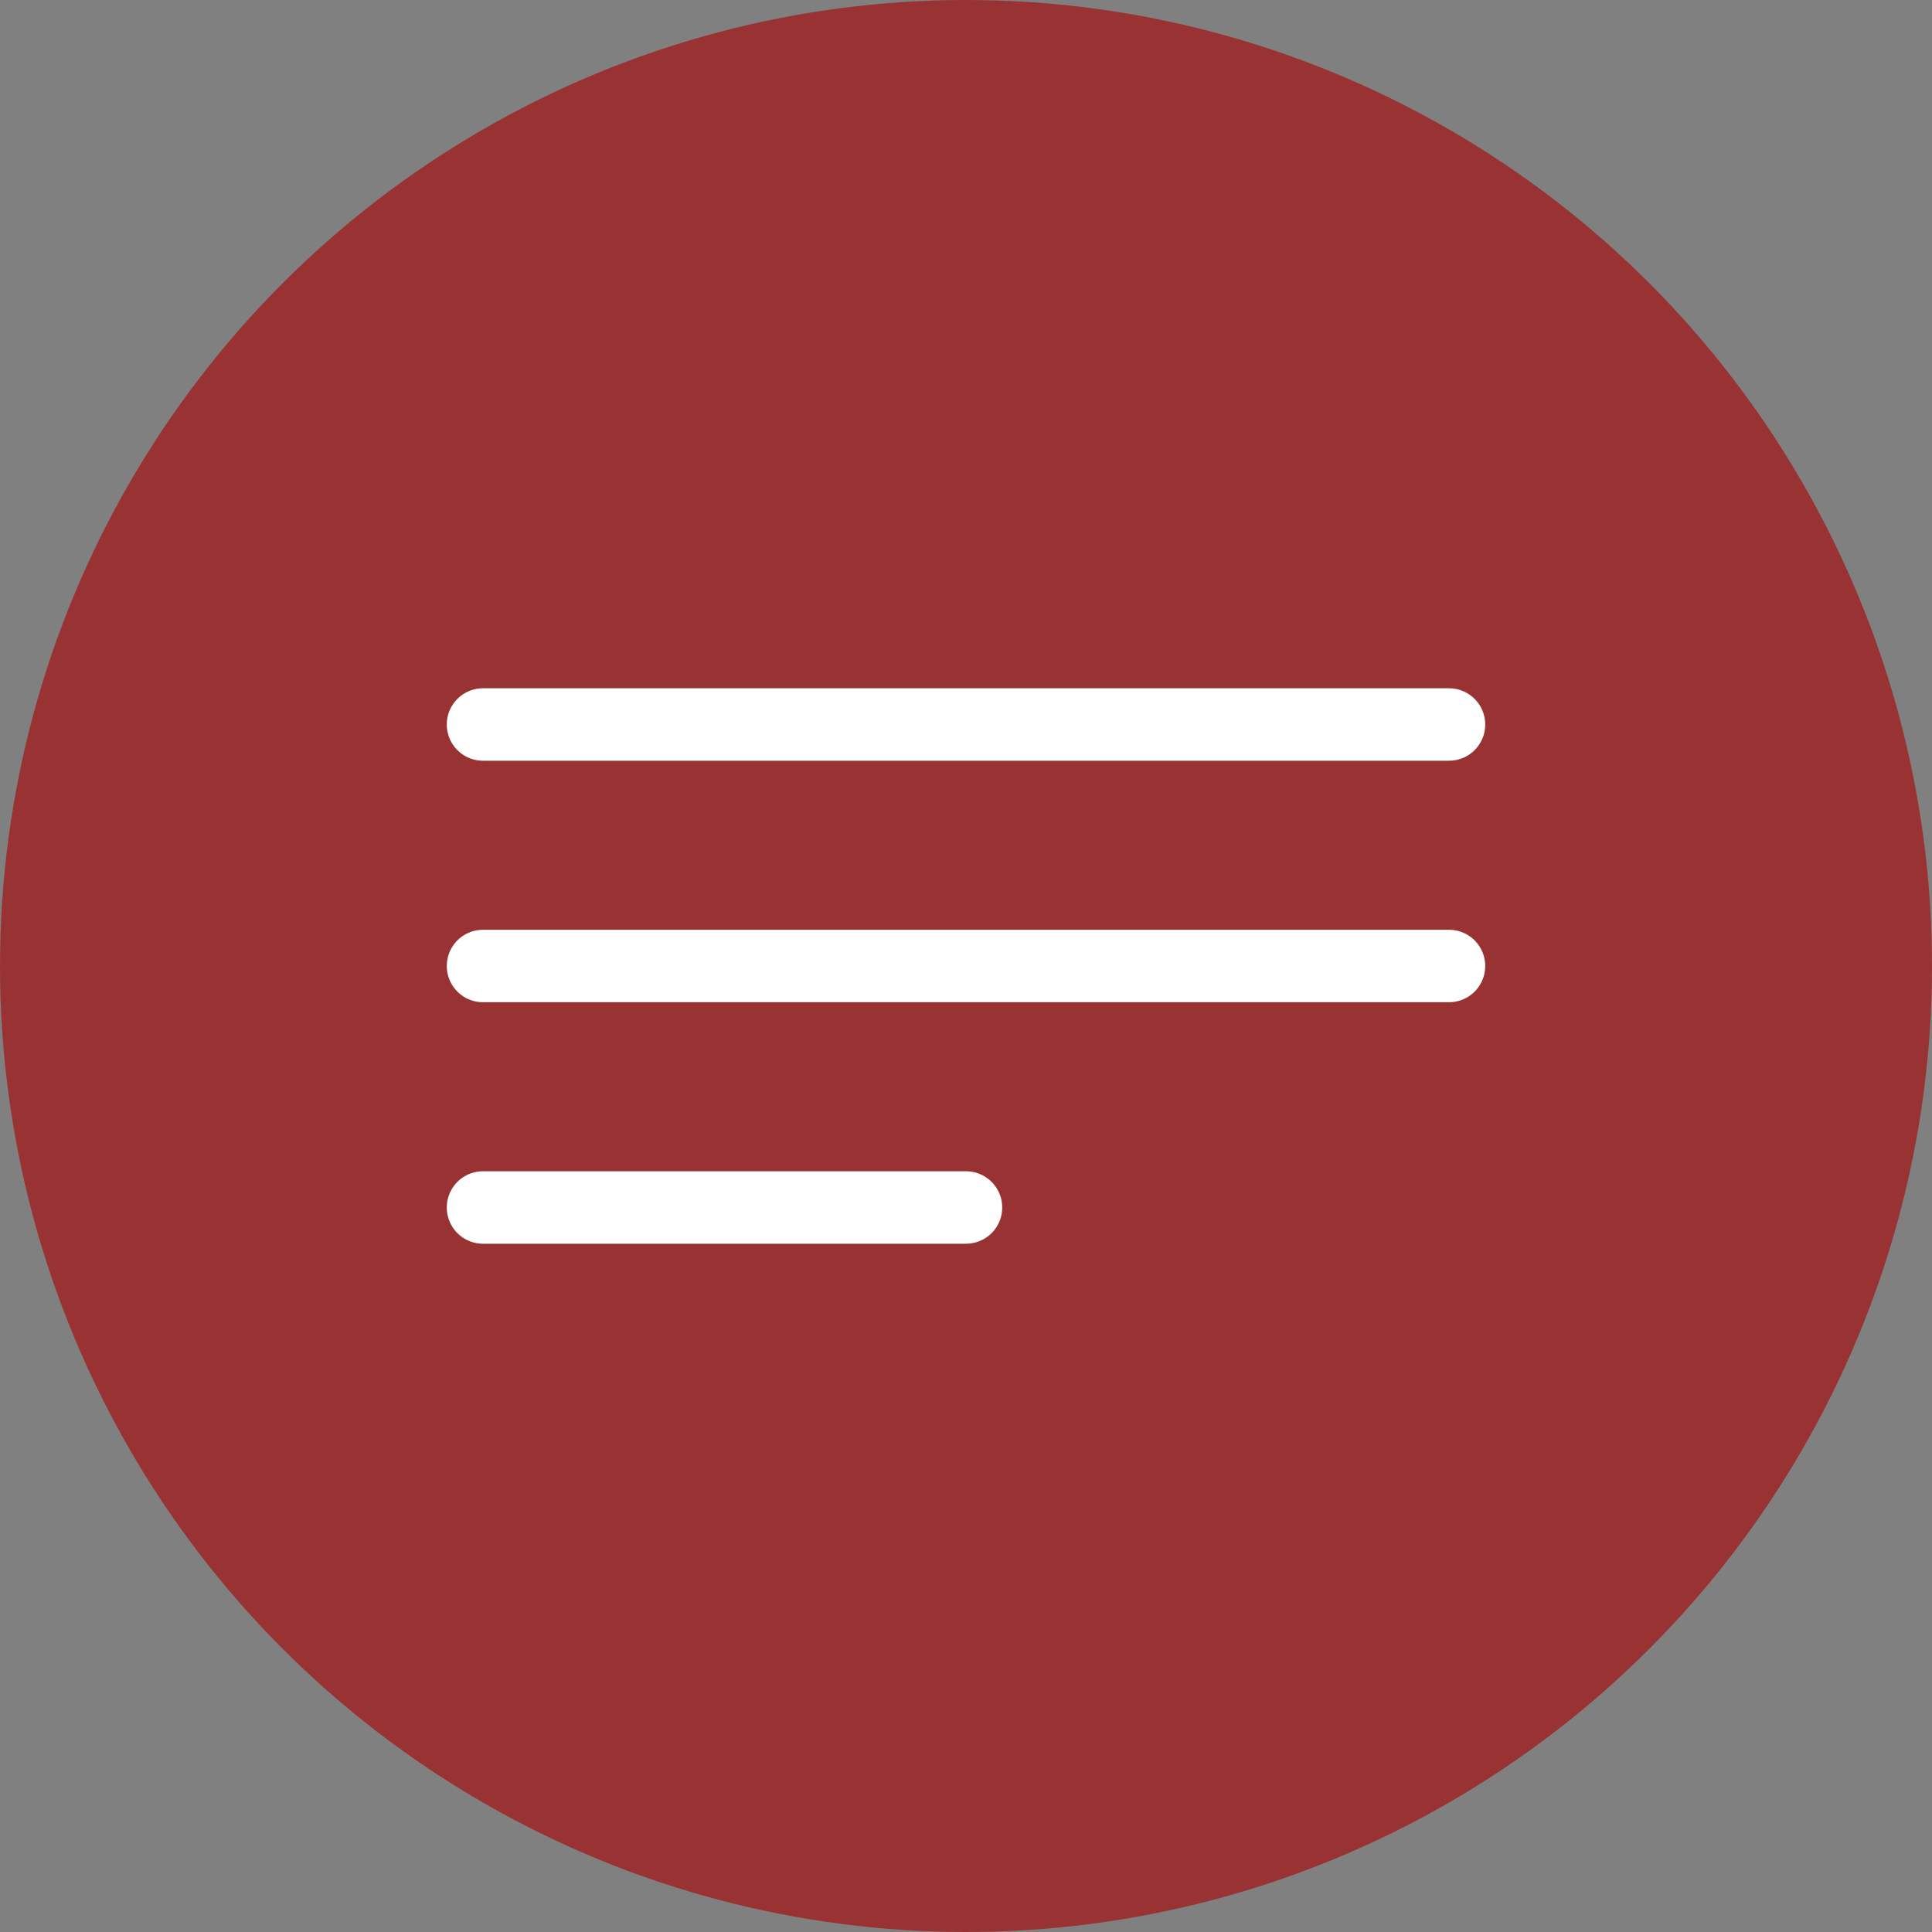
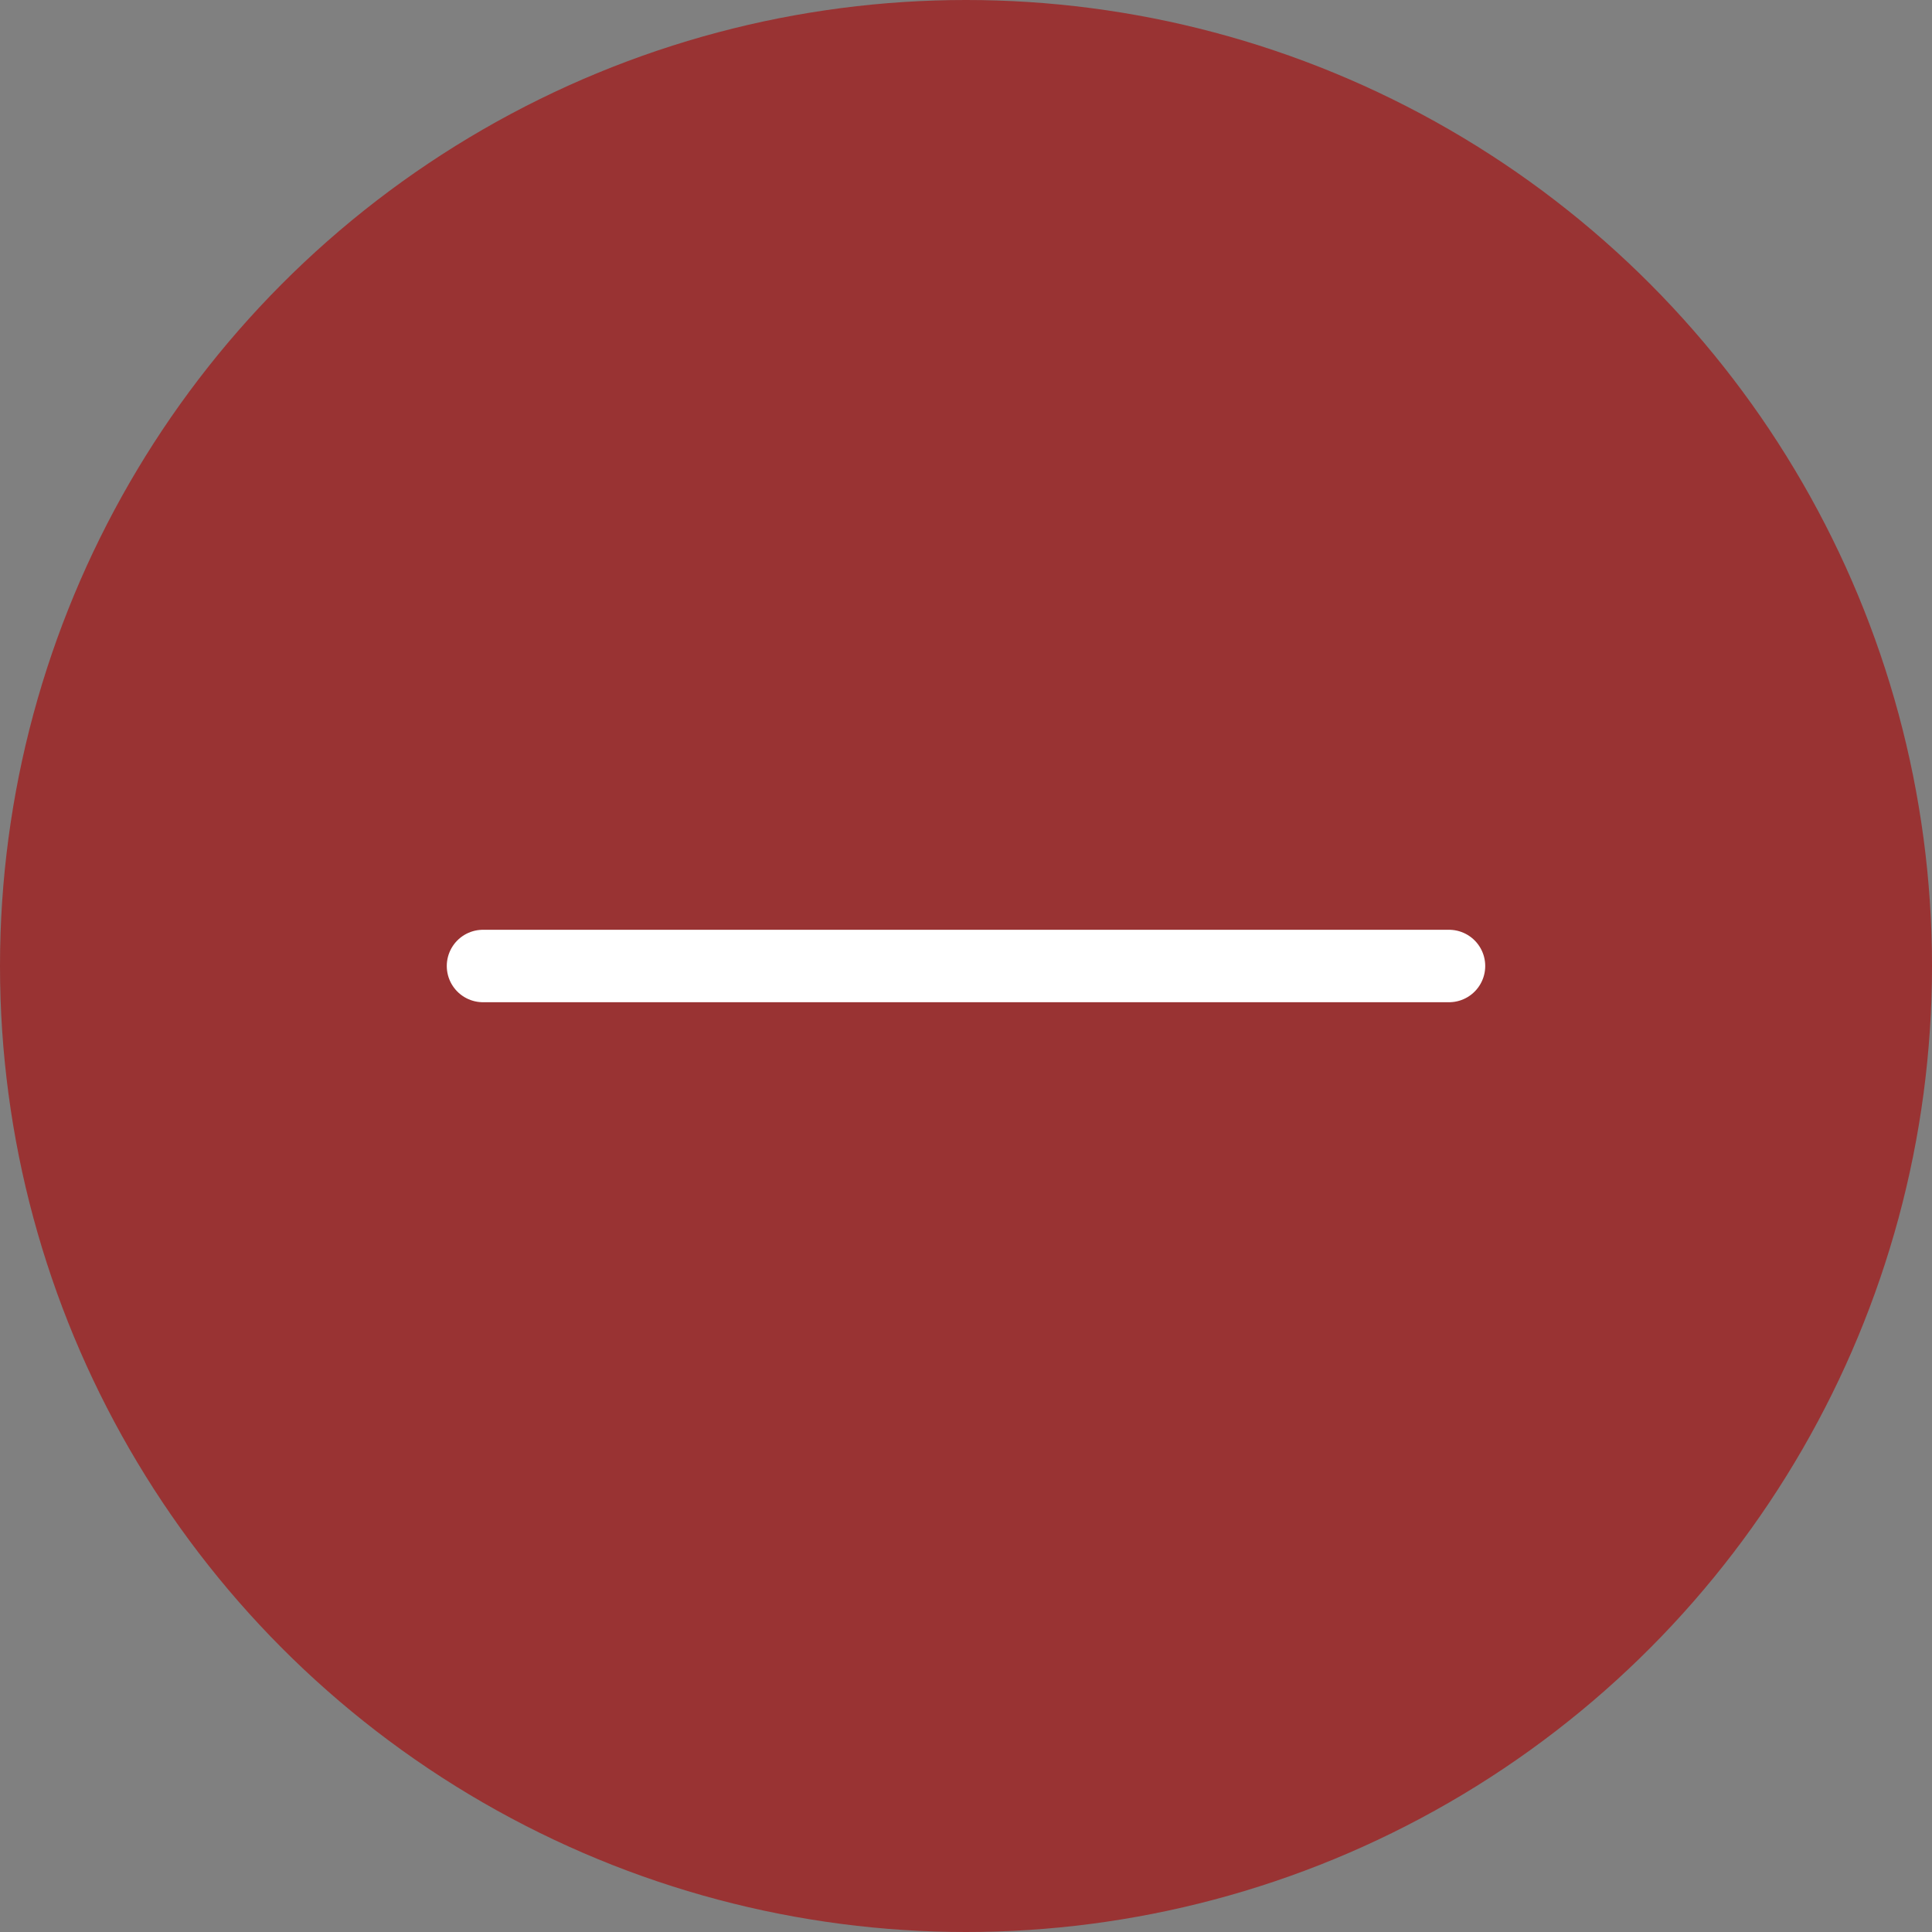
<svg xmlns="http://www.w3.org/2000/svg" width="80" height="80" viewBox="0 0 80 80" fill="none">
  <rect x="0" y="0" width="80" height="80" fill="#808080" stroke="none" />
  <circle cx="40" cy="40" r="40" fill="#993333" />
-   <path d="M20 30H60" stroke="white" stroke-width="3" stroke-linecap="round" />
  <path d="M20 40H60" stroke="white" stroke-width="3" stroke-linecap="round" />
-   <path d="M20 50H40" stroke="white" stroke-width="3" stroke-linecap="round" />
</svg>